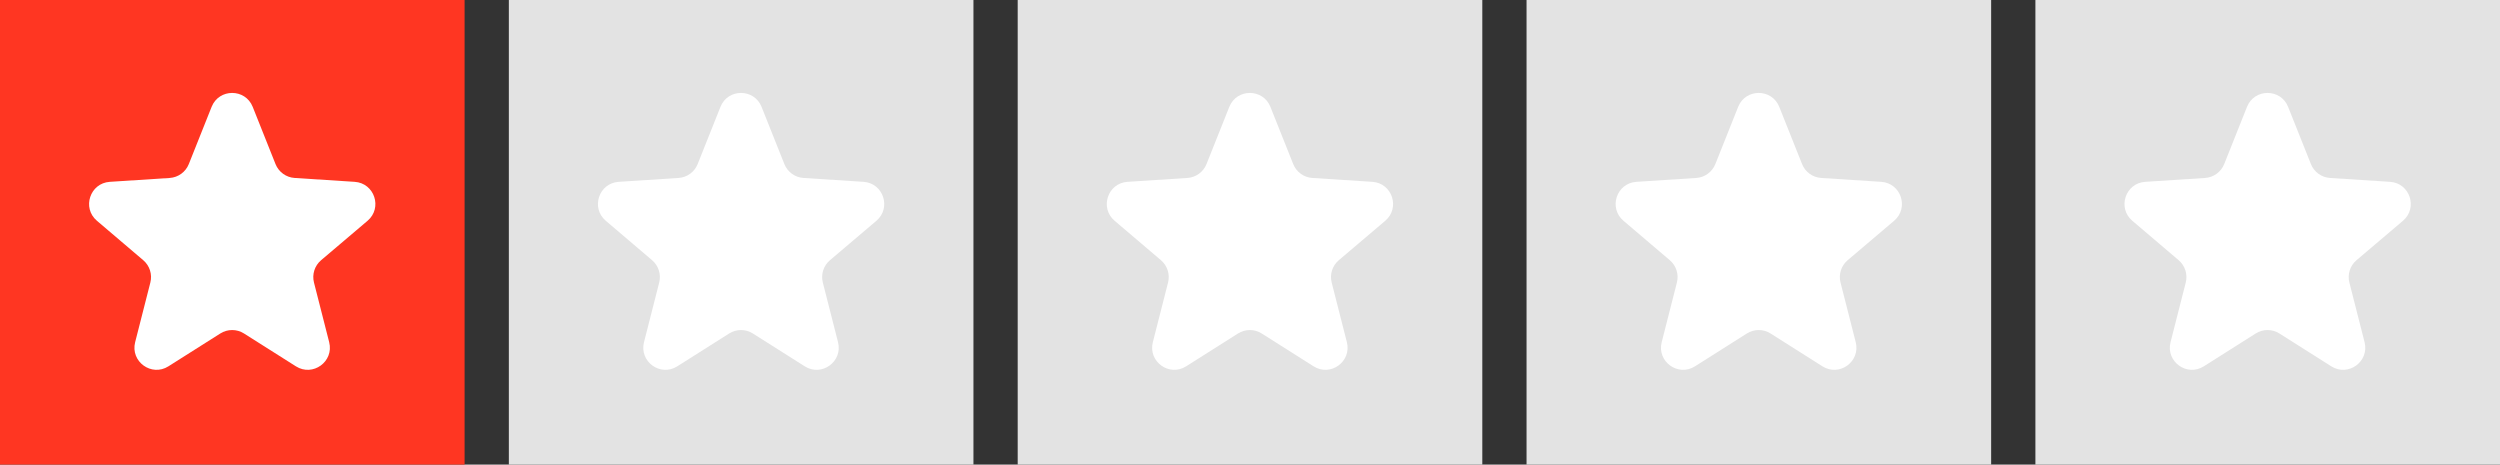
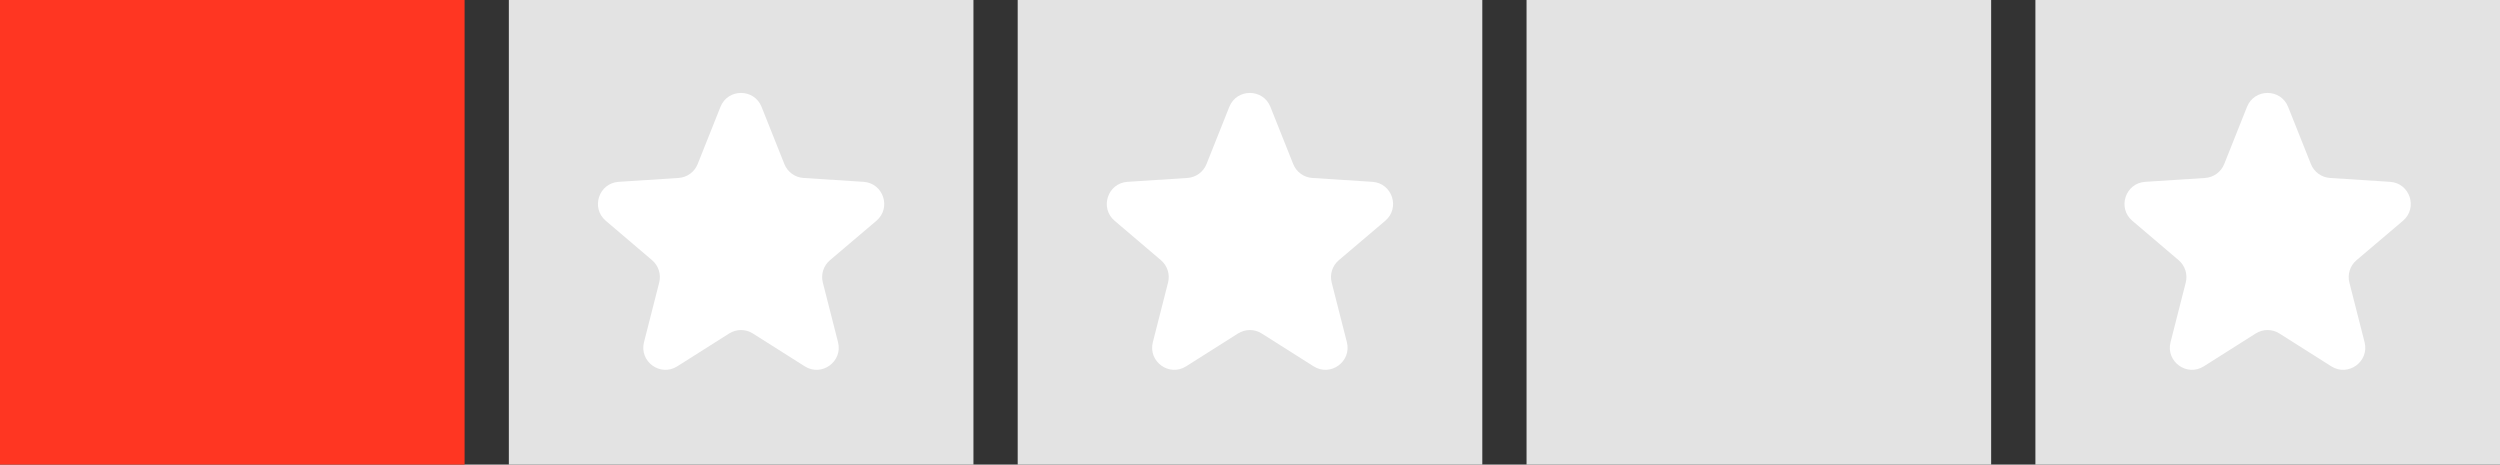
<svg xmlns="http://www.w3.org/2000/svg" width="452" height="84" viewBox="0 0 452 84" fill="none">
  <rect x="0" y="0" width="452" height="84" fill="#333333" stroke="none" />
  <g clip-path="url(#clip0_249_834)">
    <rect width="84" height="84" fill="#FF3622" />
-     <path d="M66.454 39.917C69.197 37.589 67.713 33.107 64.124 32.875L53.272 32.175C51.732 32.076 50.386 31.099 49.814 29.665L45.691 19.321C44.352 15.962 39.598 15.962 38.259 19.321L34.136 29.665C33.564 31.099 32.218 32.076 30.678 32.176L19.855 32.875C16.268 33.107 14.783 37.584 17.52 39.913L25.9 47.046C27.063 48.035 27.561 49.6 27.184 51.08L24.435 61.864C23.541 65.371 27.392 68.168 30.45 66.232L39.836 60.292C41.142 59.465 42.808 59.465 44.114 60.292L53.5 66.232C56.558 68.168 60.409 65.371 59.515 61.864L56.767 51.084C56.389 49.602 56.889 48.035 58.055 47.046L66.454 39.917Z" fill="white" />
  </g>
  <g clip-path="url(#clip1_249_834)">
    <rect x="92" width="84" height="84" fill="#E3E3E3" />
    <path d="M158.454 39.917C161.197 37.589 159.713 33.107 156.124 32.875L145.272 32.175C143.732 32.076 142.386 31.099 141.814 29.665L137.691 19.321C136.352 15.962 131.598 15.962 130.259 19.321L126.136 29.665C125.564 31.099 124.218 32.076 122.678 32.176L111.855 32.875C108.268 33.107 106.783 37.584 109.52 39.913L117.9 47.046C119.063 48.035 119.561 49.6 119.184 51.08L116.435 61.864C115.541 65.371 119.392 68.168 122.45 66.232L131.836 60.292C133.142 59.465 134.808 59.465 136.114 60.292L145.5 66.232C148.558 68.168 152.409 65.371 151.515 61.864L148.767 51.084C148.39 49.602 148.889 48.035 150.055 47.046L158.454 39.917Z" fill="white" />
  </g>
  <g clip-path="url(#clip2_249_834)">
    <rect x="184" width="84" height="84" fill="#E3E3E3" />
    <path d="M250.454 39.917C253.197 37.589 251.713 33.107 248.124 32.875L237.272 32.175C235.732 32.076 234.386 31.099 233.814 29.665L229.691 19.321C228.352 15.962 223.598 15.962 222.259 19.321L218.136 29.665C217.564 31.099 216.218 32.076 214.678 32.176L203.855 32.875C200.268 33.107 198.783 37.584 201.52 39.913L209.9 47.046C211.063 48.035 211.561 49.6 211.184 51.08L208.435 61.864C207.541 65.371 211.392 68.168 214.45 66.232L223.836 60.292C225.142 59.465 226.808 59.465 228.114 60.292L237.5 66.232C240.558 68.168 244.409 65.371 243.515 61.864L240.767 51.084C240.39 49.602 240.889 48.035 242.055 47.046L250.454 39.917Z" fill="white" />
  </g>
  <g clip-path="url(#clip3_249_834)">
    <rect x="276" width="84" height="84" fill="#E3E3E3" />
-     <path d="M342.454 39.917C345.197 37.589 343.713 33.107 340.124 32.875L329.272 32.175C327.732 32.076 326.386 31.099 325.814 29.665L321.691 19.321C320.352 15.962 315.598 15.962 314.259 19.321L310.136 29.665C309.564 31.099 308.218 32.076 306.678 32.176L295.855 32.875C292.268 33.107 290.783 37.584 293.52 39.913L301.9 47.046C303.063 48.035 303.561 49.6 303.184 51.08L300.435 61.864C299.541 65.371 303.392 68.168 306.45 66.232L315.836 60.292C317.142 59.465 318.808 59.465 320.114 60.292L329.5 66.232C332.558 68.168 336.409 65.371 335.515 61.864L332.767 51.084C332.39 49.602 332.889 48.035 334.055 47.046L342.454 39.917Z" fill="white" />
  </g>
  <g clip-path="url(#clip4_249_834)">
    <rect x="368" width="84" height="84" fill="#E3E3E3" />
    <path d="M434.454 39.917C437.197 37.589 435.713 33.107 432.124 32.875L421.272 32.175C419.732 32.076 418.386 31.099 417.814 29.665L413.691 19.321C412.352 15.962 407.598 15.962 406.259 19.321L402.136 29.665C401.564 31.099 400.218 32.076 398.678 32.176L387.855 32.875C384.268 33.107 382.783 37.584 385.52 39.913L393.9 47.046C395.063 48.035 395.561 49.6 395.184 51.08L392.435 61.864C391.541 65.371 395.392 68.168 398.45 66.232L407.836 60.292C409.142 59.465 410.808 59.465 412.114 60.292L421.5 66.232C424.558 68.168 428.409 65.371 427.515 61.864L424.767 51.084C424.39 49.602 424.889 48.035 426.055 47.046L434.454 39.917Z" fill="white" />
  </g>
  <defs>
    <clipPath id="clip0_249_834">
      <rect width="84" height="84" fill="white" />
    </clipPath>
    <clipPath id="clip1_249_834">
      <rect width="84" height="84" fill="white" transform="translate(92)" />
    </clipPath>
    <clipPath id="clip2_249_834">
      <rect width="84" height="84" fill="white" transform="translate(184)" />
    </clipPath>
    <clipPath id="clip3_249_834">
      <rect width="84" height="84" fill="white" transform="translate(276)" />
    </clipPath>
    <clipPath id="clip4_249_834">
      <rect width="84" height="84" fill="white" transform="translate(368)" />
    </clipPath>
  </defs>
</svg>